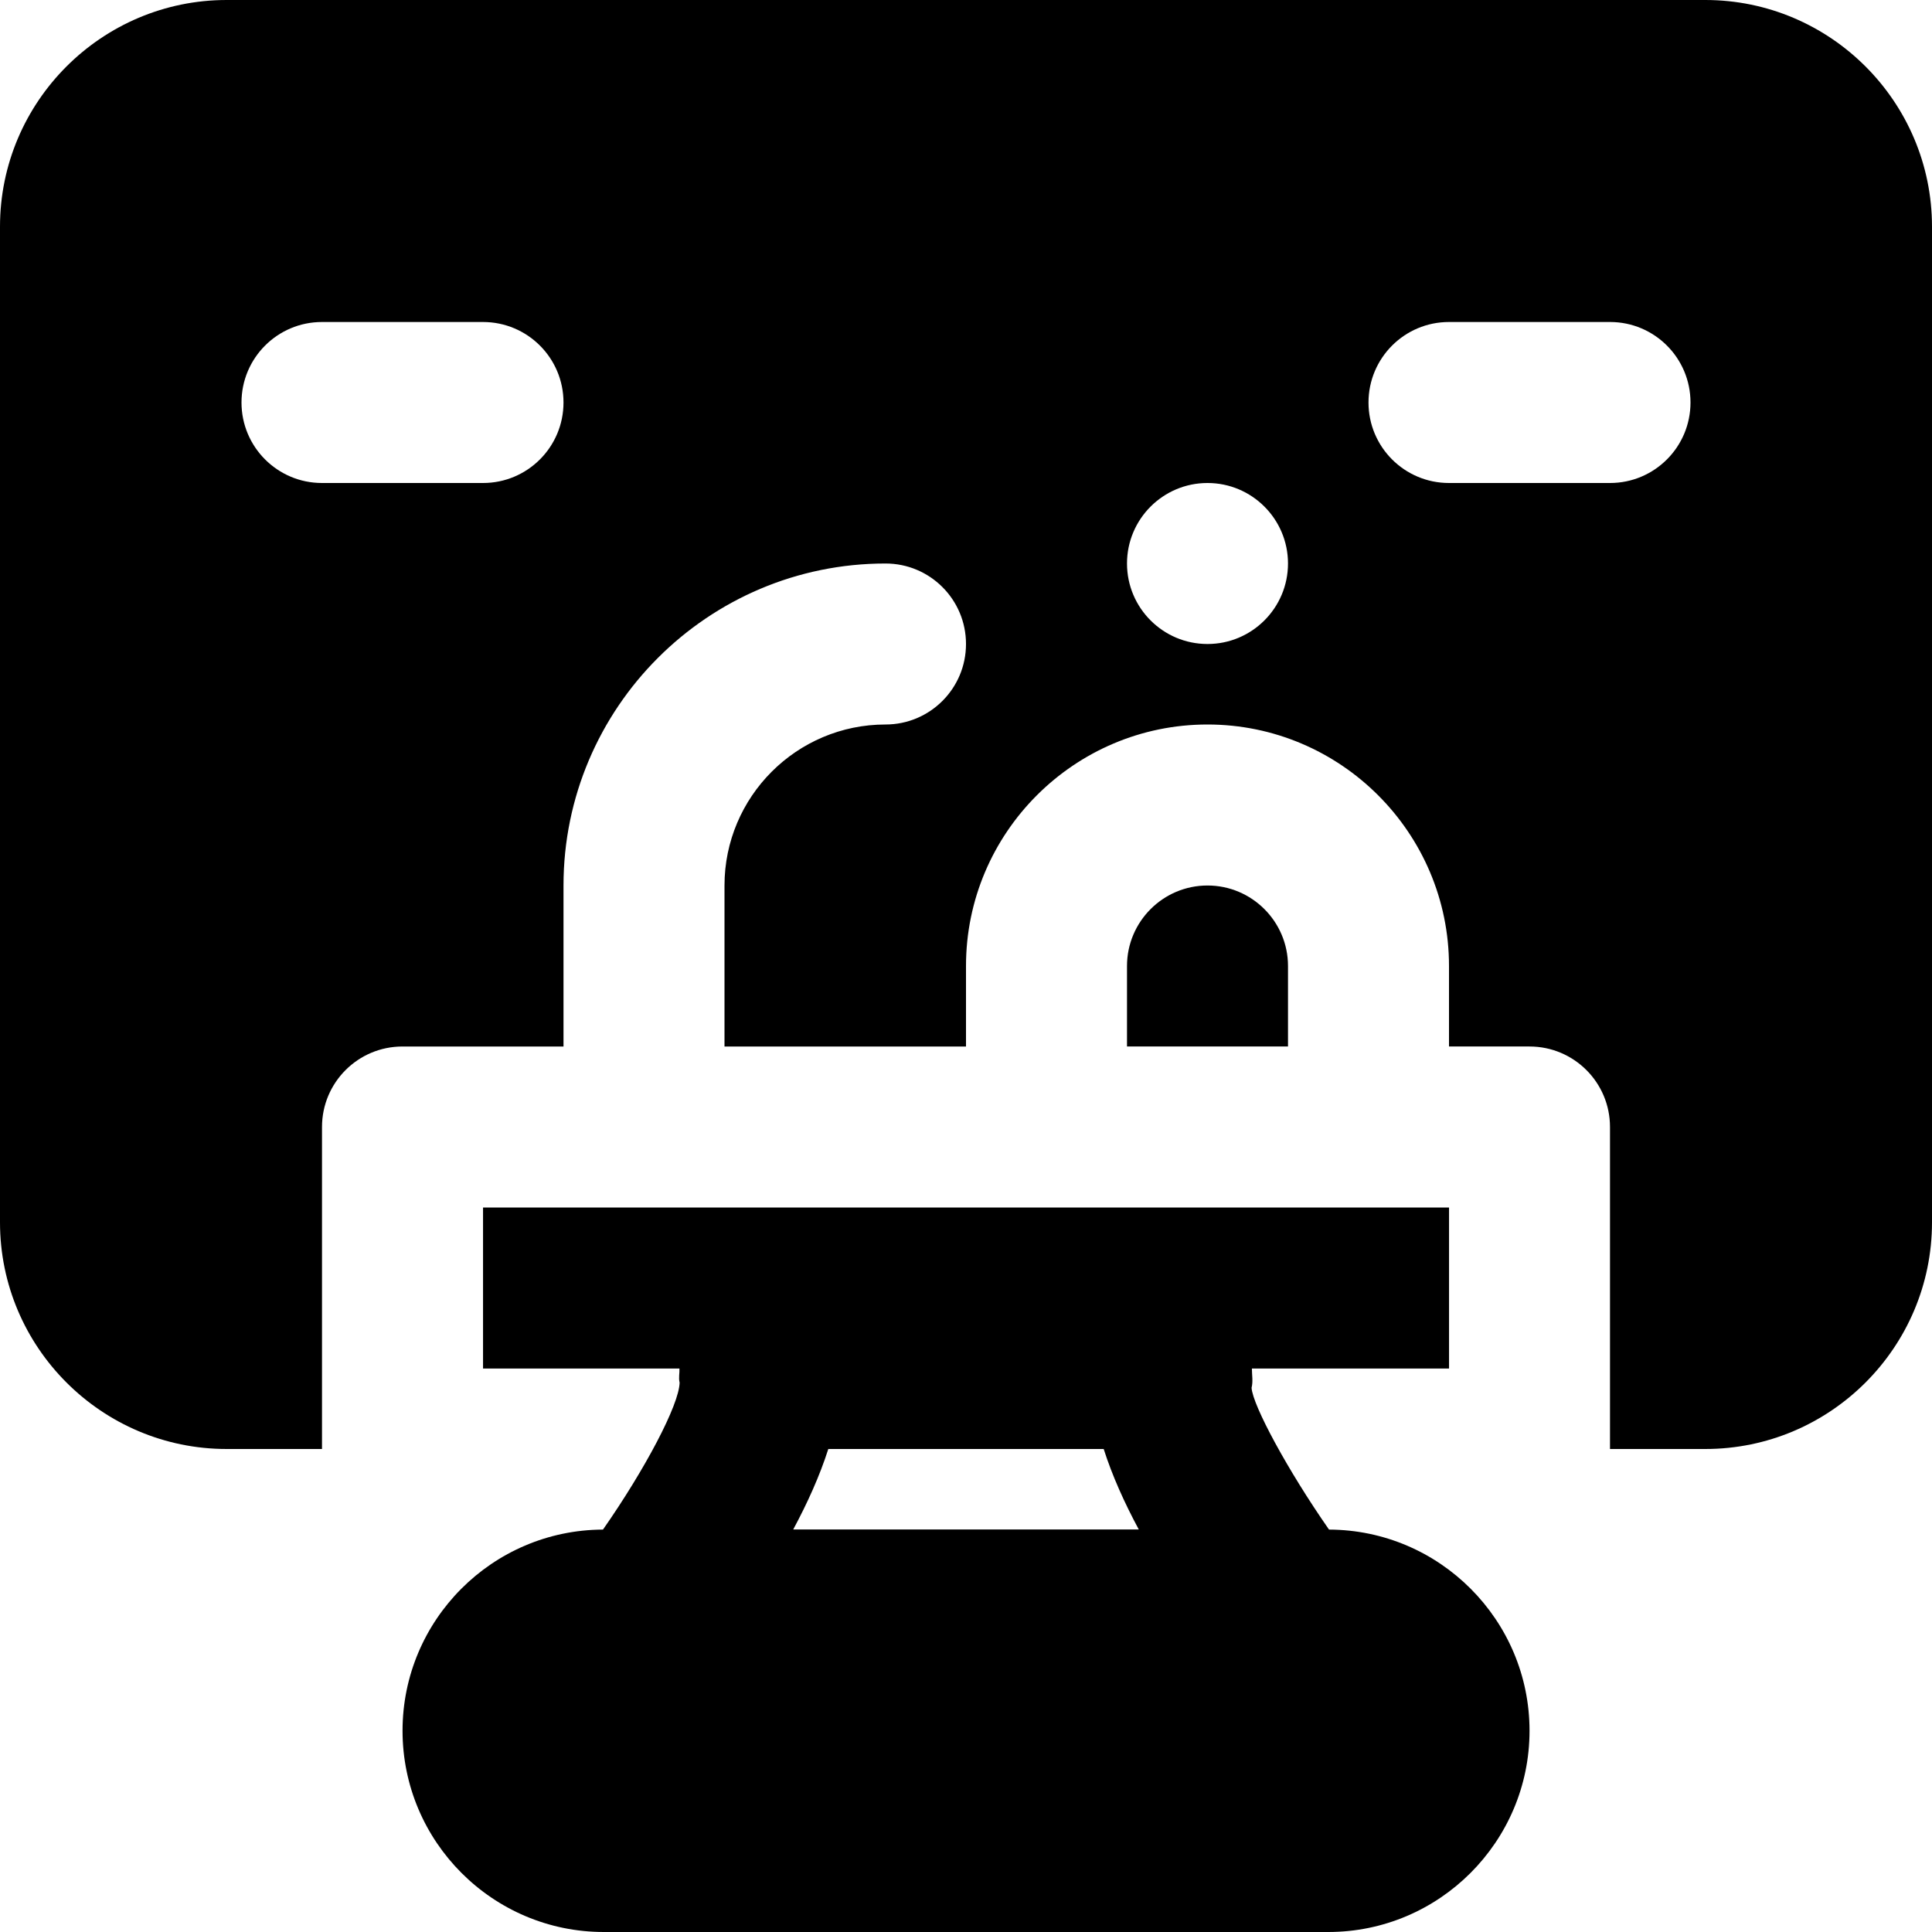
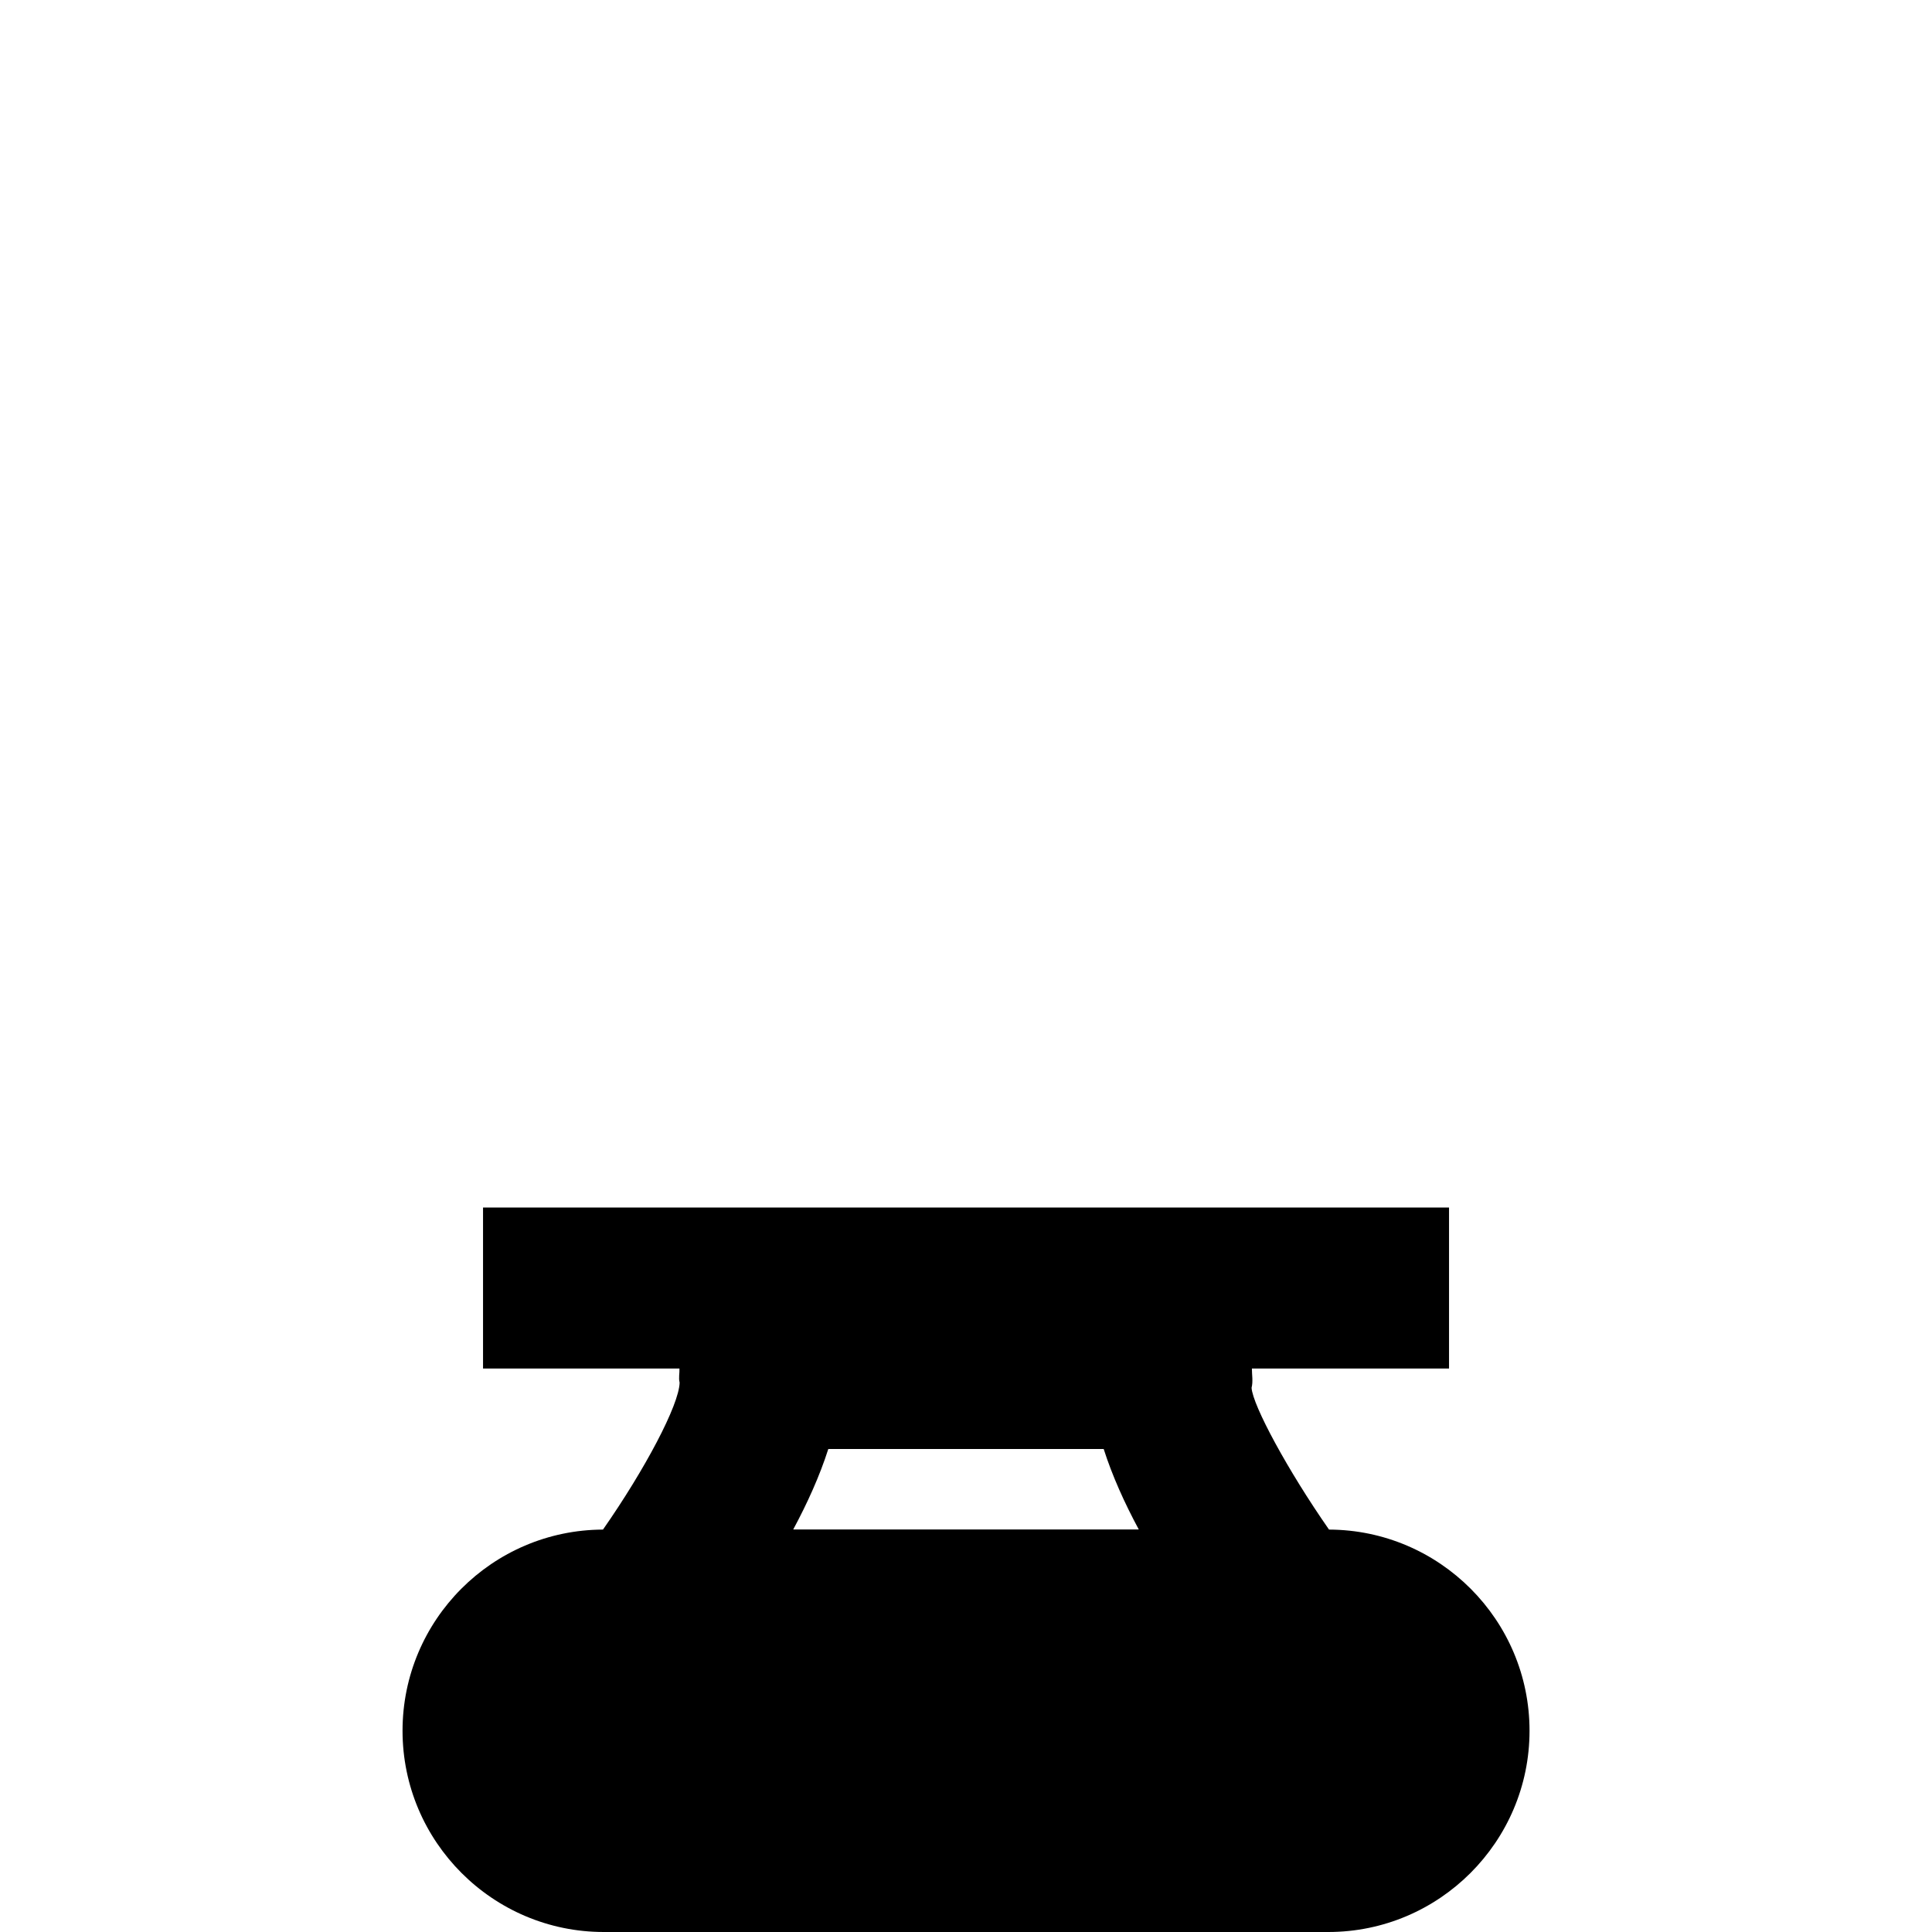
<svg xmlns="http://www.w3.org/2000/svg" fill="#000000" height="800px" width="800px" version="1.1" id="Layer_1" viewBox="0 0 512 512" xml:space="preserve">
  <g>
    <g>
      <g>
        <path d="M352.203,405.355c-10.944-15.701-20.224-32.896-20.523-37.568c0.427-1.707,0.085-3.413,0.085-5.12h52.245V320h-256     v42.667h52.053c0.064,1.259-0.277,2.453,0.043,3.733c-0.128,5.931-9.216,23.061-20.309,38.955     c-29.333,0.107-53.12,23.979-53.12,53.312c0,29.397,23.915,53.333,53.333,53.333h192c29.397,0,53.333-23.936,53.333-53.333     C405.344,429.333,381.515,405.461,352.203,405.355z M210.208,405.333c3.776-7.019,7.04-14.251,9.301-21.333h72.981     c2.261,7.083,5.525,14.315,9.301,21.333H210.208z" />
-         <path d="M451.925,0H60.075C26.965,0,0,26.944,0,60.075v263.851C0,357.056,26.965,384,60.075,384h25.259v-85.333     c0-11.776,9.536-21.333,21.333-21.333h42.667v-42.667c0-47.061,38.272-85.333,85.333-85.333c11.797,0,21.333,9.557,21.333,21.333     S246.464,192,234.667,192C211.136,192,192,211.136,192,234.667v42.667h64V256c0-35.285,28.715-64,64-64s64,28.715,64,64v21.333     h21.333c11.797,0,21.333,9.557,21.333,21.333V384h25.259C485.035,384,512,357.056,512,323.925V60.075     C512,26.944,485.035,0,451.925,0z M128,128H85.333C73.536,128,64,118.443,64,106.667s9.536-21.333,21.333-21.333H128     c11.797,0,21.333,9.557,21.333,21.333S139.797,128,128,128z M320,170.667c-11.776,0-21.333-9.557-21.333-21.333     S308.224,128,320,128s21.333,9.557,21.333,21.333S331.776,170.667,320,170.667z M426.667,128H384     c-11.797,0-21.333-9.557-21.333-21.333S372.203,85.333,384,85.333h42.667c11.797,0,21.333,9.557,21.333,21.333     S438.464,128,426.667,128z" />
-         <path d="M320,234.667c-11.776,0-21.333,9.579-21.333,21.333v21.333h42.667V256C341.333,244.245,331.776,234.667,320,234.667z" />
      </g>
    </g>
  </g>
</svg>